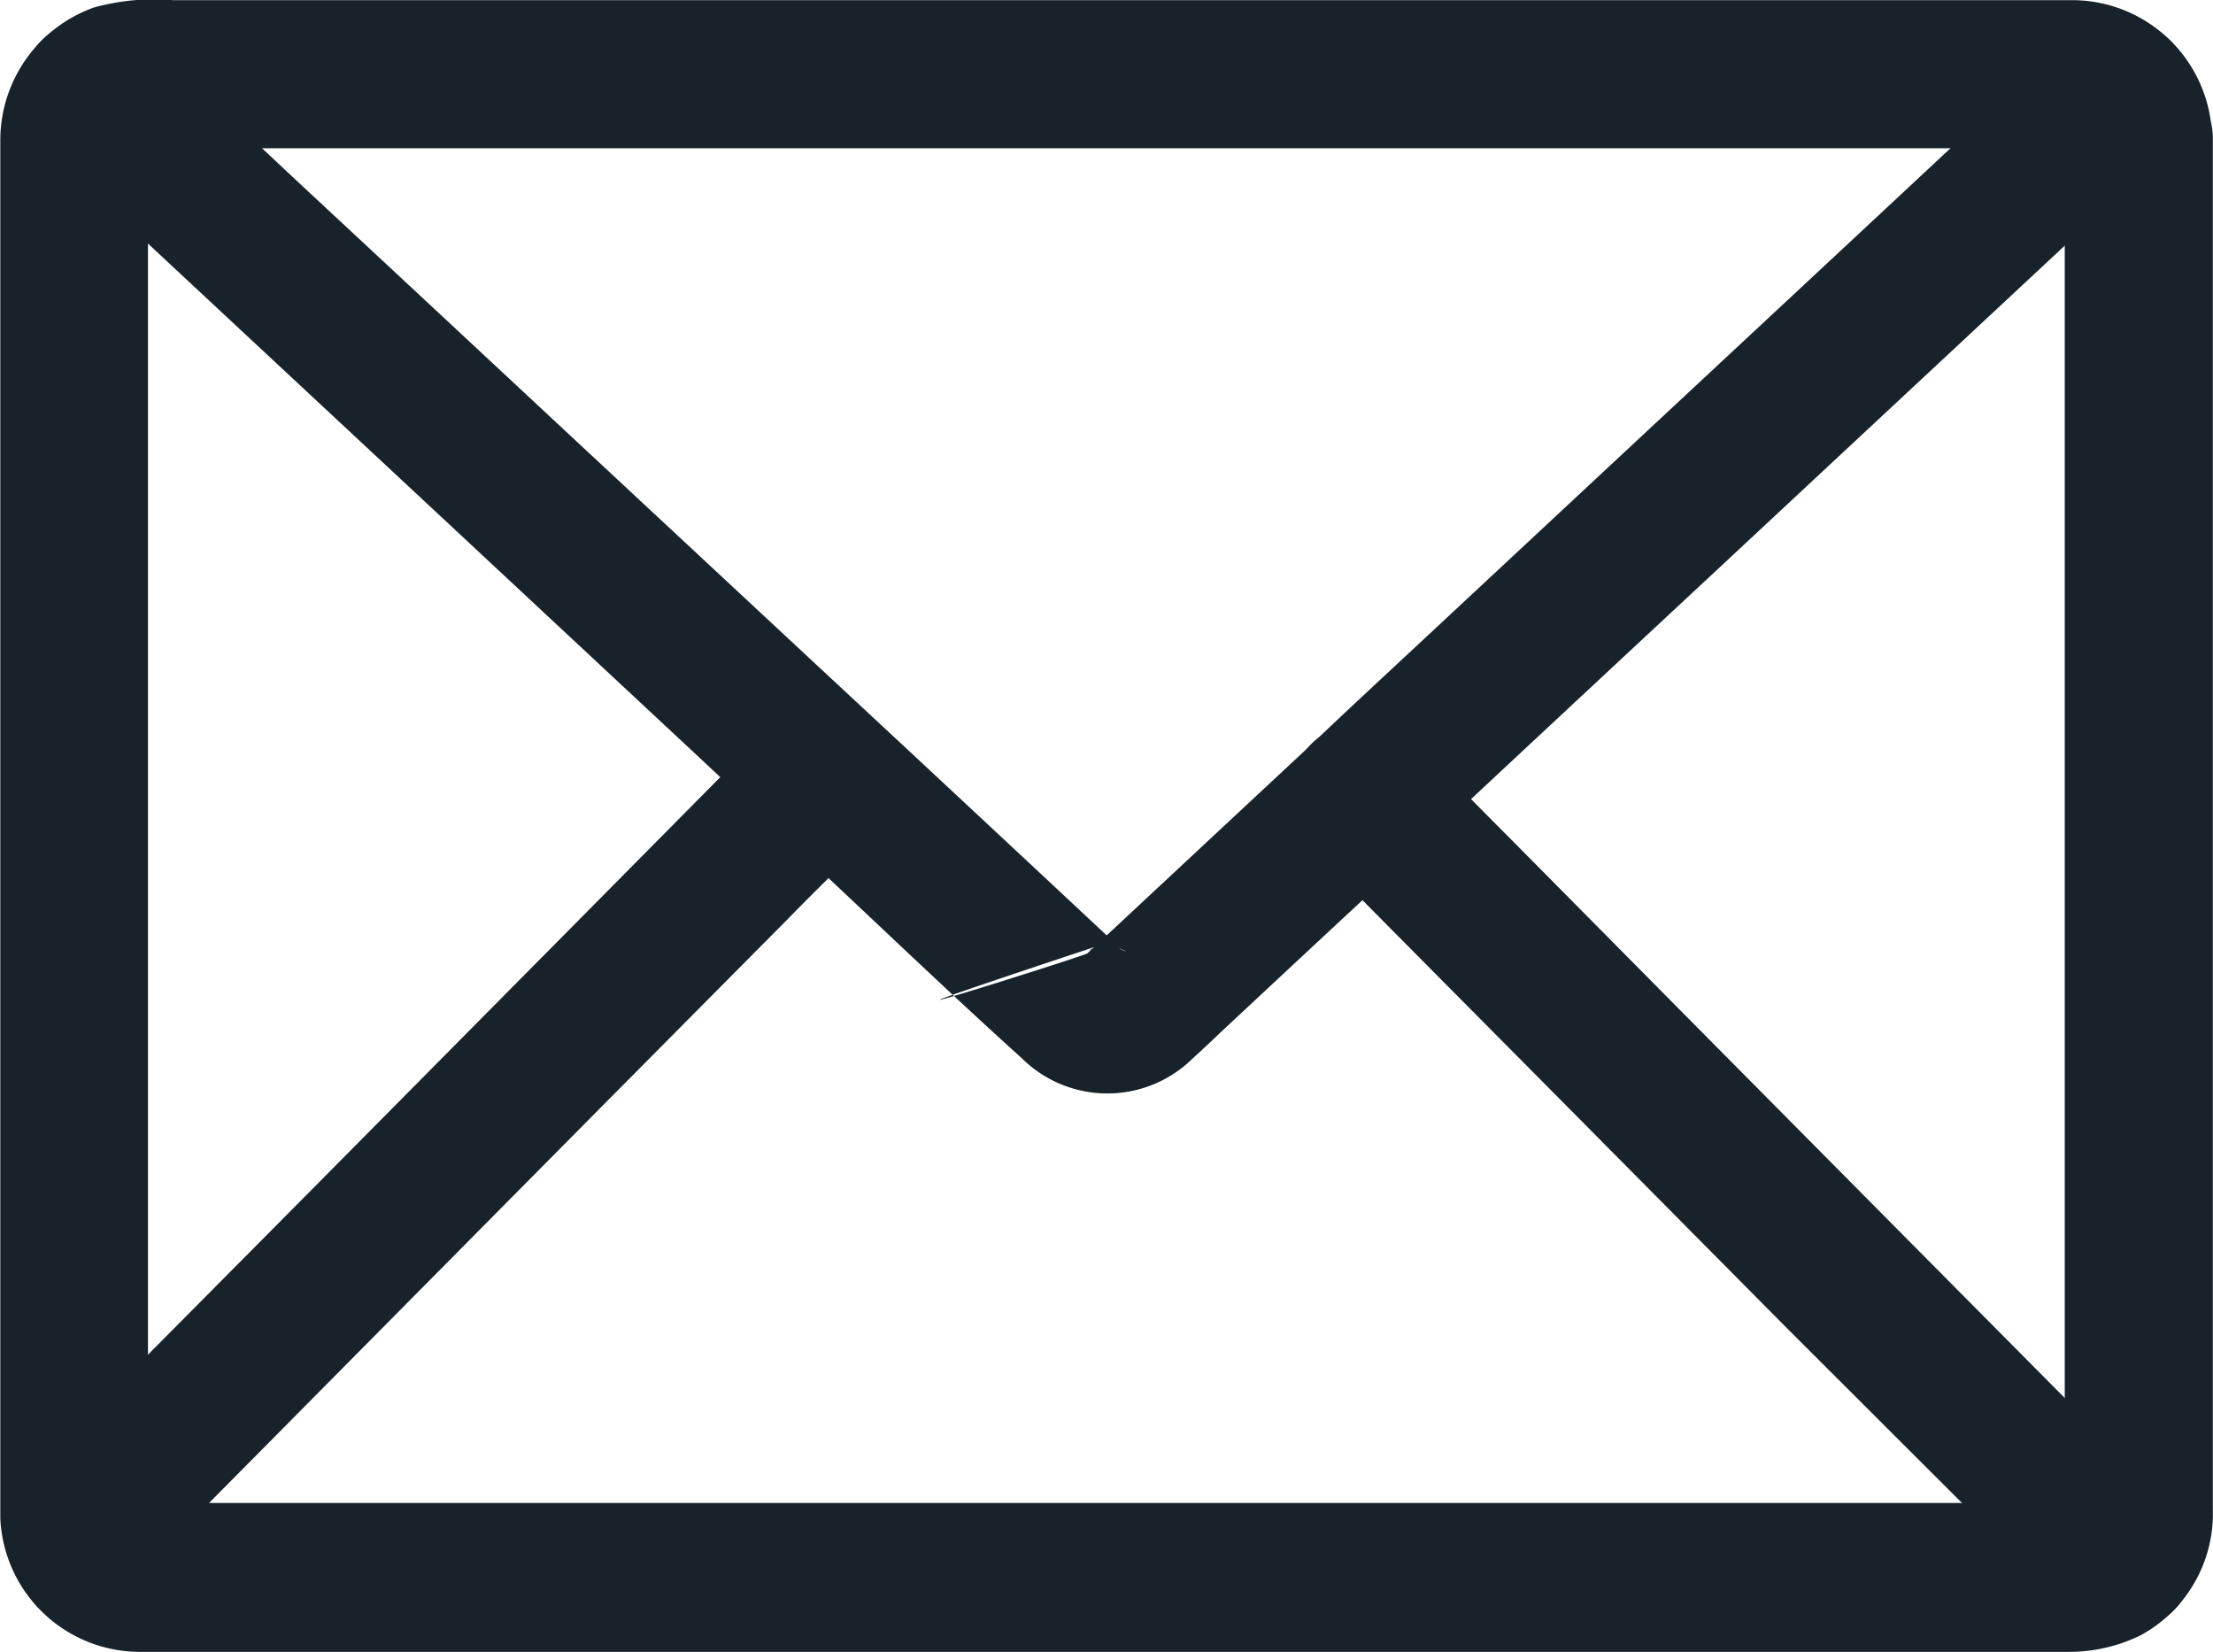
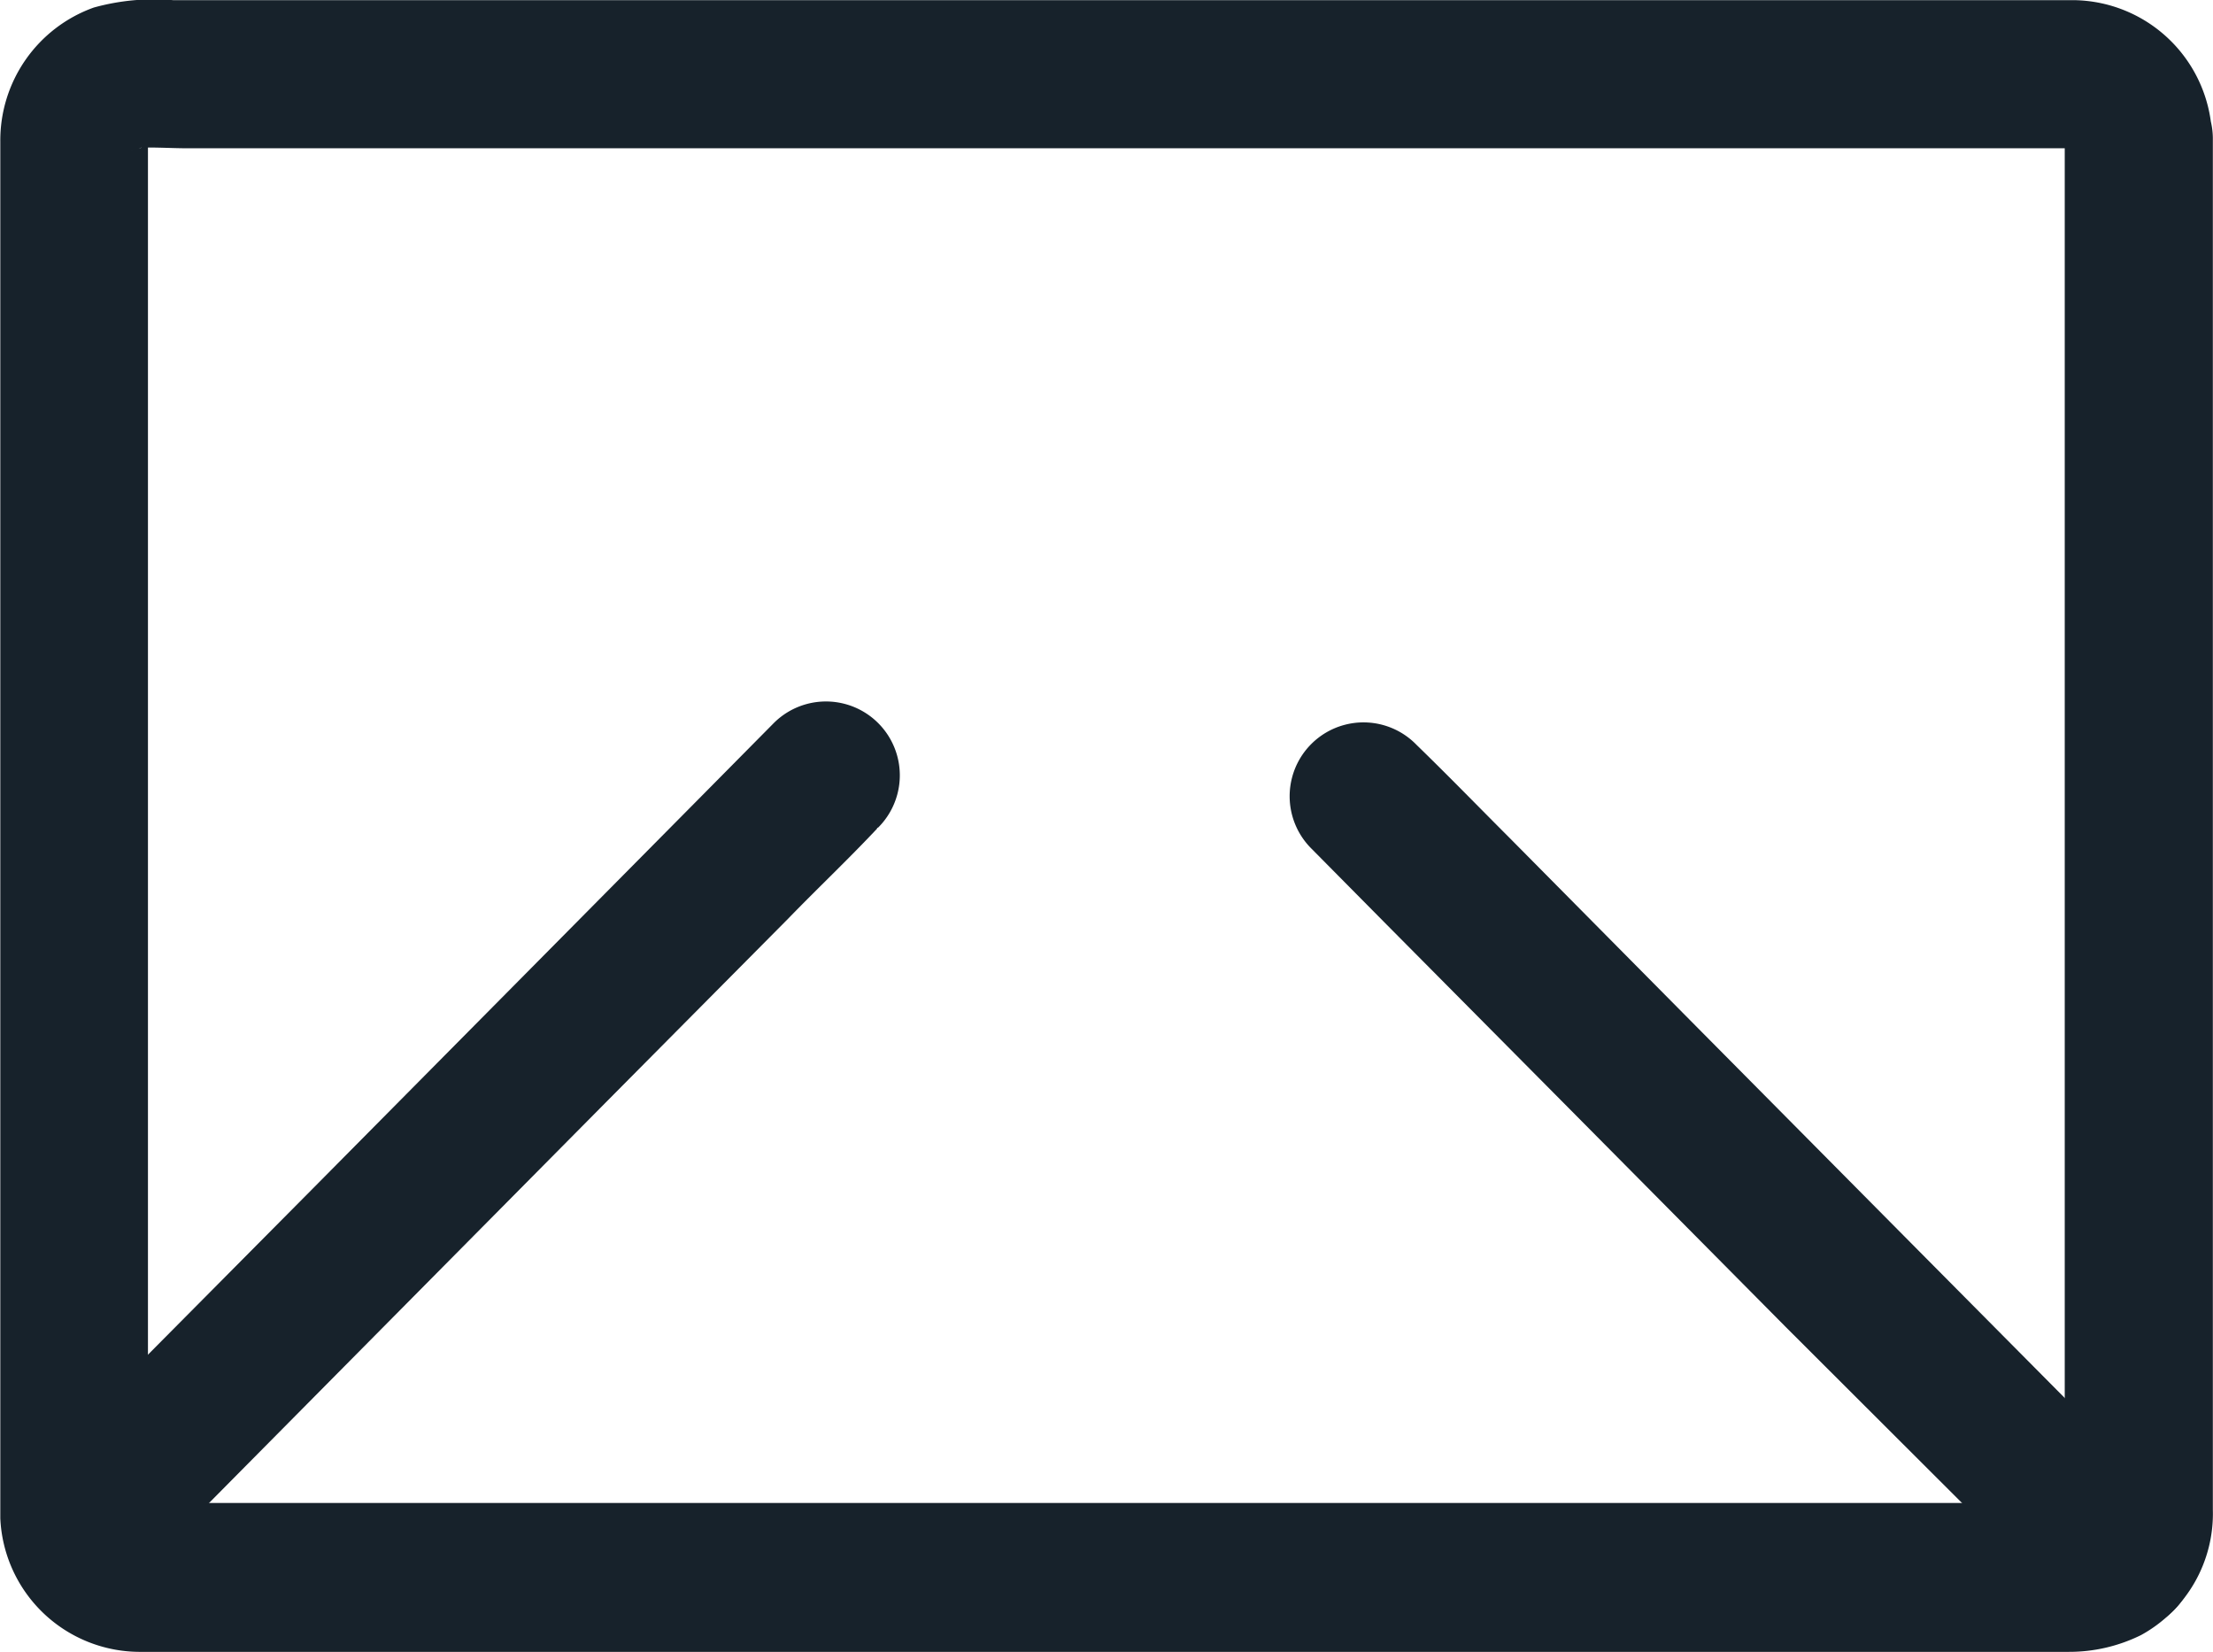
<svg xmlns="http://www.w3.org/2000/svg" id="Group_225" data-name="Group 225" width="14.389" height="10.739" viewBox="0 0 14.389 10.739">
  <g id="Group_218" data-name="Group 218" transform="translate(0 0)">
    <g id="Group_217" data-name="Group 217">
      <path id="Path_1006" data-name="Path 1006" d="M76.1,177.426v7.866c0,.355,0,.712,0,1.068,0,.021,0,.043,0,.064.006-.043.011-.085.018-.128a.514.514,0,0,1-.034.12l.048-.115a.481.481,0,0,1-.037.064s.078-.107.019-.032c-.018.016-.011.011.021-.014s.04-.029.008-.01-.043.024-.067.034l.115-.048a.513.513,0,0,1-.1.024l.128-.018c-.126.011-.256,0-.381,0H64.073c-.162,0-.323,0-.485,0-.024,0-.046,0-.07,0l.128.018a.513.513,0,0,1-.1-.024l.115.048a.525.525,0,0,1-.067-.034c-.069-.037.064.064.029.022a.184.184,0,0,1-.018-.018c-.026-.027-.013-.011.037.05a.51.51,0,0,0-.037-.064l.048.115a.537.537,0,0,1-.034-.12c.006.043.011.085.018.128-.008-.093,0-.189,0-.283v-7.624c0-.36,0-.719,0-1.079,0-.021,0-.042,0-.061-.006.043-.011.085-.018.128a.583.583,0,0,1,.03-.115l-.048.115.034-.061c0,.008-.088.1-.024.034.043-.045.032,0-.034.021a.36.36,0,0,0,.064-.035l-.115.048a.5.5,0,0,1,.118-.034l-.128.018c.125-.011.255,0,.381,0H75.665c.162,0,.323,0,.485,0,.022,0,.046,0,.069,0l-.128-.018a.5.5,0,0,1,.118.034l-.115-.048s.064.034.064.035-.1-.088-.034-.021c.045.046-.011.027-.024-.034a.325.325,0,0,0,.034.061l-.048-.115a.49.49,0,0,1,.03.115c-.006-.043-.011-.085-.018-.128,0,.019,0,.035,0,.051a.48.48,0,0,0,.96,0,.911.911,0,0,0-.9-.895H63.8a1.465,1.465,0,0,0-.515.048.917.917,0,0,0-.608.871v8.833c0,.038,0,.078,0,.118a.909.909,0,0,0,.9.868c.12,0,.242,0,.362,0H76.124a1.053,1.053,0,0,0,.472-.109.9.9,0,0,0,.467-.815v-8.919a.486.486,0,0,0-.48-.48A.491.491,0,0,0,76.1,177.426Z" transform="translate(-62.675 -176.53)" fill="#17222b" />
    </g>
  </g>
  <g id="Group_220" data-name="Group 220" transform="translate(8.394 4.697)">
    <g id="Group_219" data-name="Group 219">
      <path id="Path_1007" data-name="Path 1007" d="M592.779,475.035l-.49-.495-1.177-1.186-1.417-1.429-1.229-1.241c-.2-.2-.394-.4-.6-.6l-.008-.008a.48.48,0,0,0-.679.679l.49.495,1.177,1.186,1.417,1.429L591.5,475.1c.2.2.394.4.6.6l.008.008a.48.48,0,0,0,.679-.679Z" transform="translate(-587.047 -469.936)" fill="#17222b" />
    </g>
  </g>
  <g id="Group_222" data-name="Group 222" transform="translate(0.119 4.564)">
    <g id="Group_221" data-name="Group 221">
      <path id="Path_1008" data-name="Path 1008" d="M75.046,461.783l-.474.479-1.143,1.154-1.378,1.391-1.191,1.2c-.194.2-.391.386-.579.586,0,0,0,.006-.008.008a.48.48,0,0,0,.679.679l.474-.479,1.143-1.154,1.378-1.391,1.191-1.2c.194-.2.391-.386.579-.586,0,0,0-.006.008-.008a.48.48,0,0,0-.679-.679Z" transform="translate(-70.134 -461.646)" fill="#17222b" />
    </g>
  </g>
  <g id="Group_224" data-name="Group 224" transform="translate(0.126 0.124)">
    <g id="Group_223" data-name="Group 223">
-       <path id="Path_1009" data-name="Path 1009" d="M83.88,184.423c-.266.247-.531.495-.8.741q-.867.809-1.735,1.617l-1.692,1.577c-.235.219-.471.437-.7.656q-.708.66-1.418,1.322l-.026.024s0,0,0,0c-.014.016-2.19.7.061-.046-.019.006-.04.024-.059.032l.115-.048a.41.41,0,0,1-.085.021l.128-.018a.449.449,0,0,1-.066,0l.128.018a.5.5,0,0,1-.085-.021l.115.048c-.01,0-.058-.021-.059-.032s.061.045.061.046l0,0c-.006-.008-.018-.016-.026-.024l-.11-.1-.384-.359q-.415-.387-.831-.775l-.645-.6q-.812-.756-1.623-1.511-.888-.828-1.777-1.655c-.32-.3-.639-.6-.962-.9a.105.105,0,0,0-.014-.013.48.48,0,0,0-.679.679l.813.759,1.759,1.639,1.7,1.585c.227.213.456.424.683.637.471.439.936.887,1.415,1.319a.79.79,0,0,0,1.114,0c.078-.07.154-.144.23-.215.295-.275.591-.551.885-.824l.695-.647q.764-.713,1.529-1.425l1.841-1.716,1.133-1.056c.019-.018.037-.035.056-.051a.481.481,0,0,0-.677-.683Z" transform="translate(-70.565 -184.286)" fill="#17222b" />
-     </g>
+       </g>
  </g>
</svg>